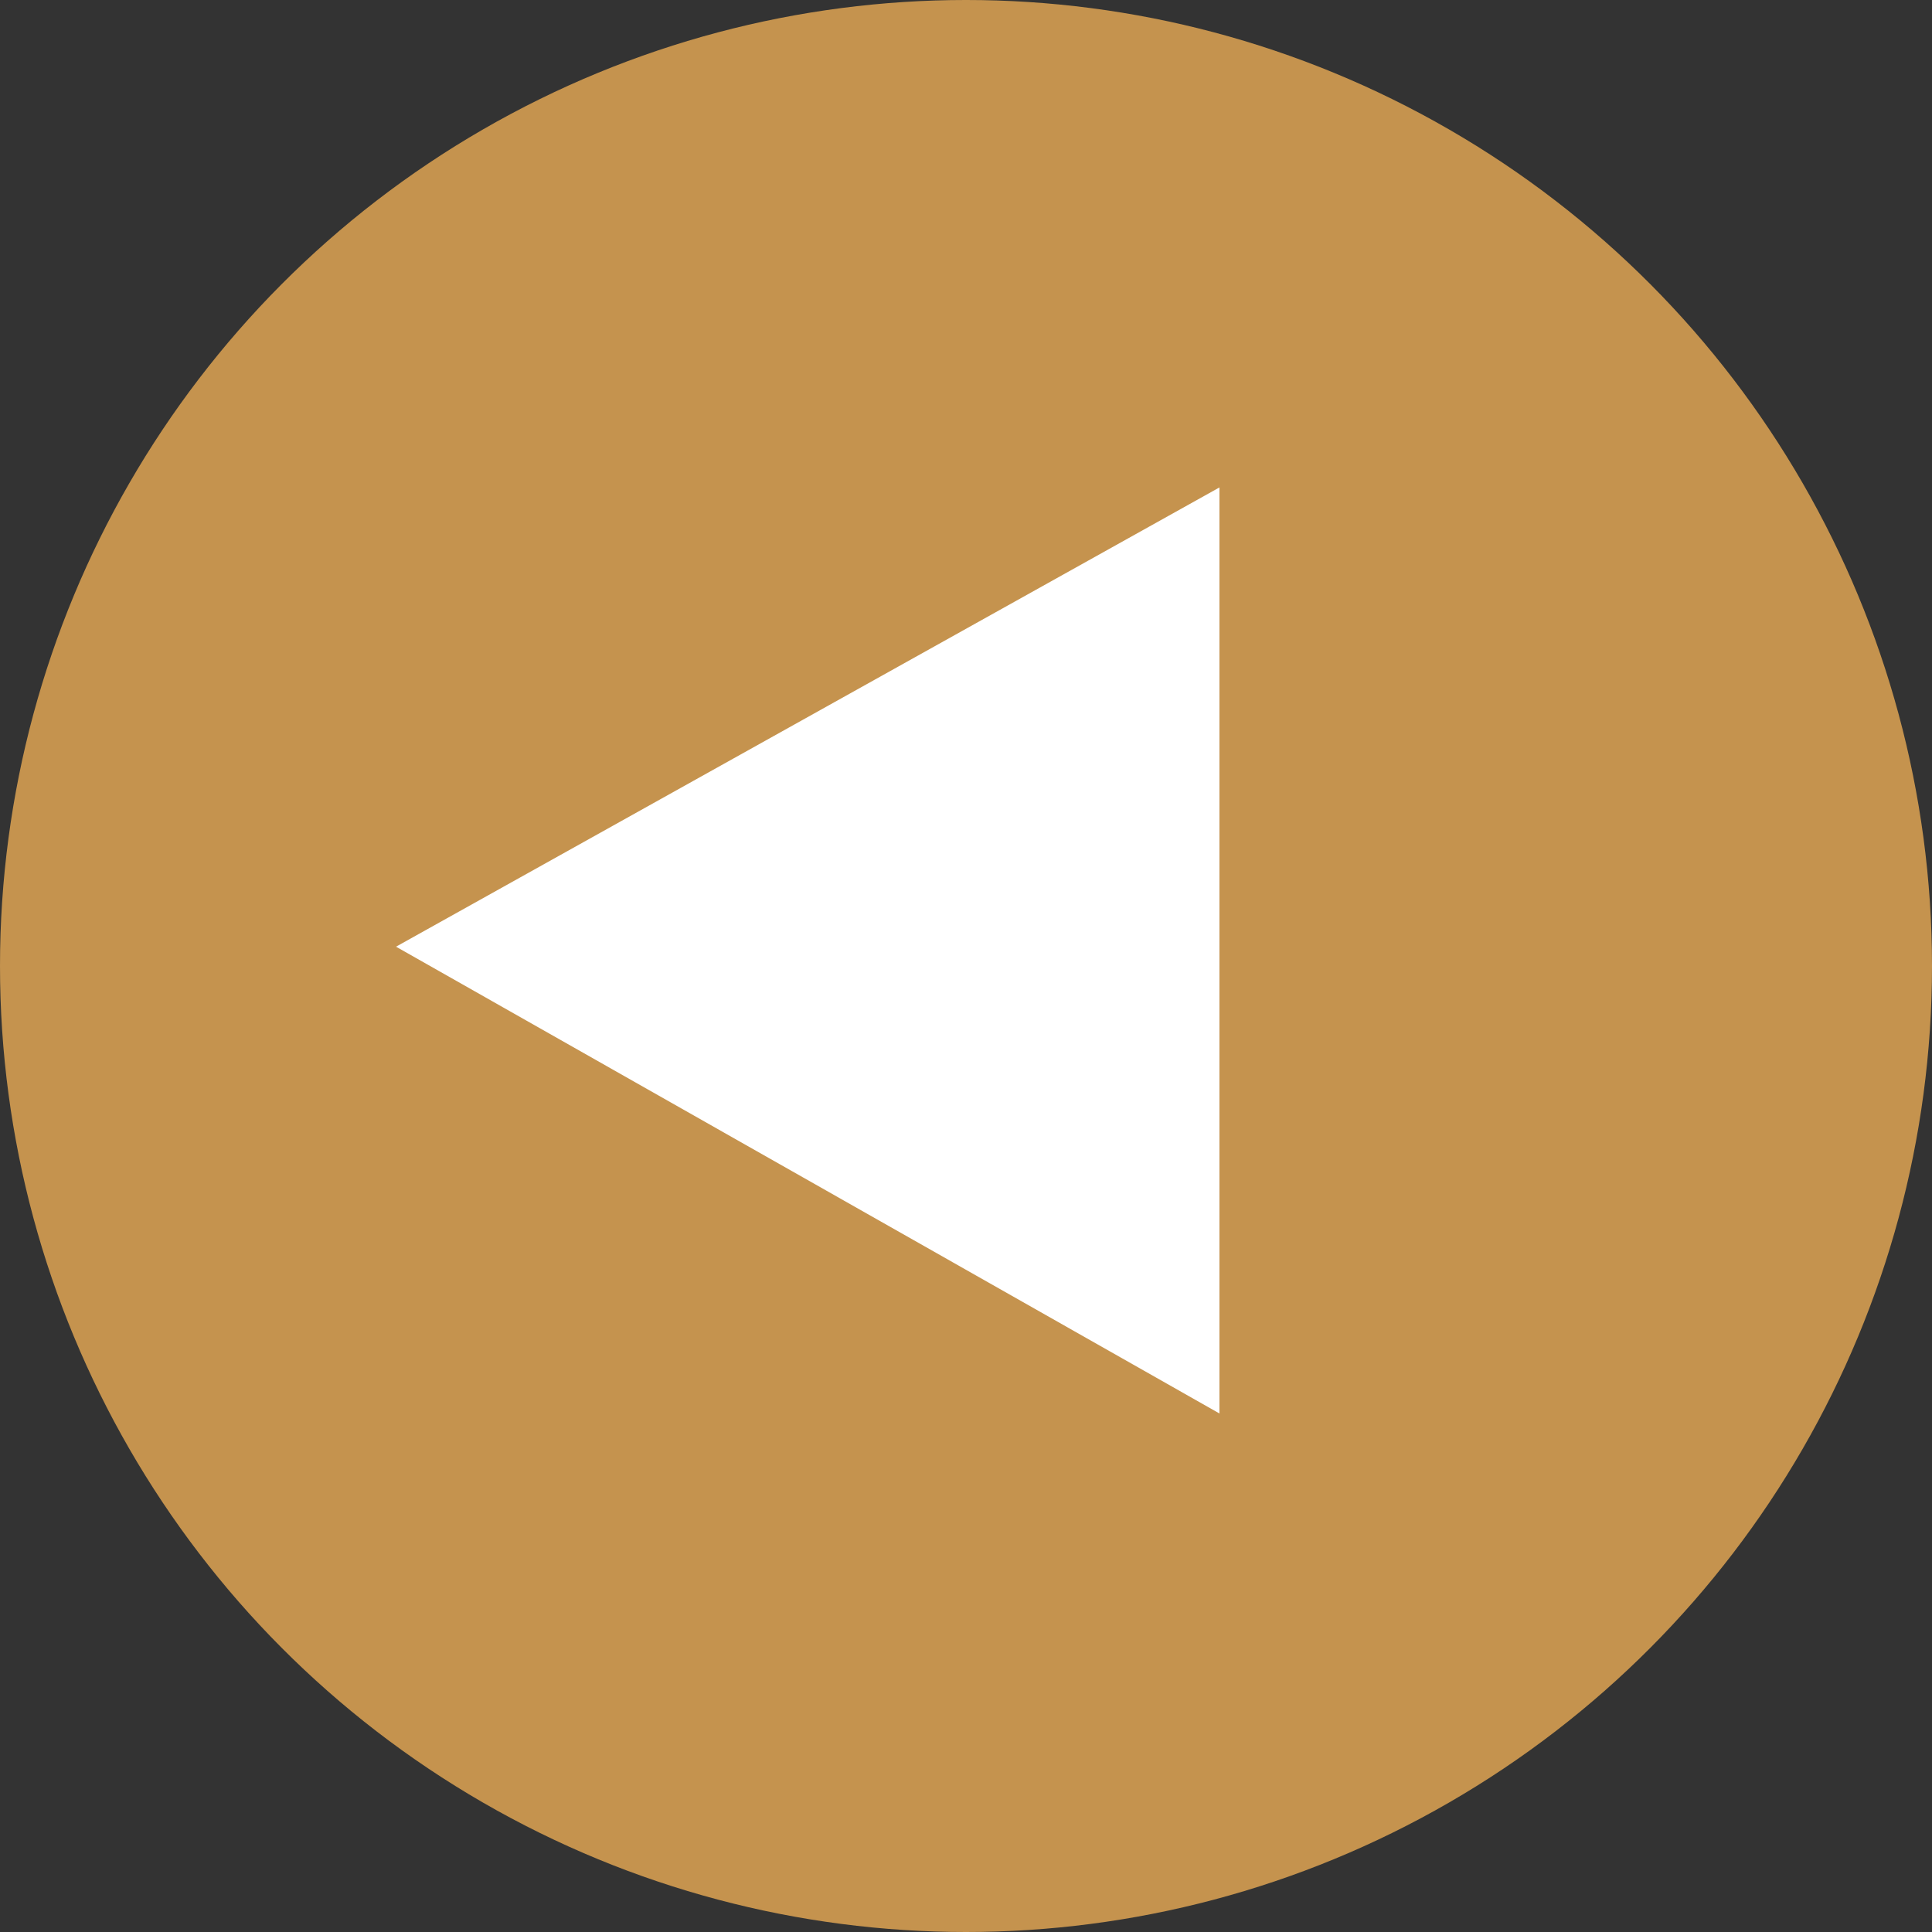
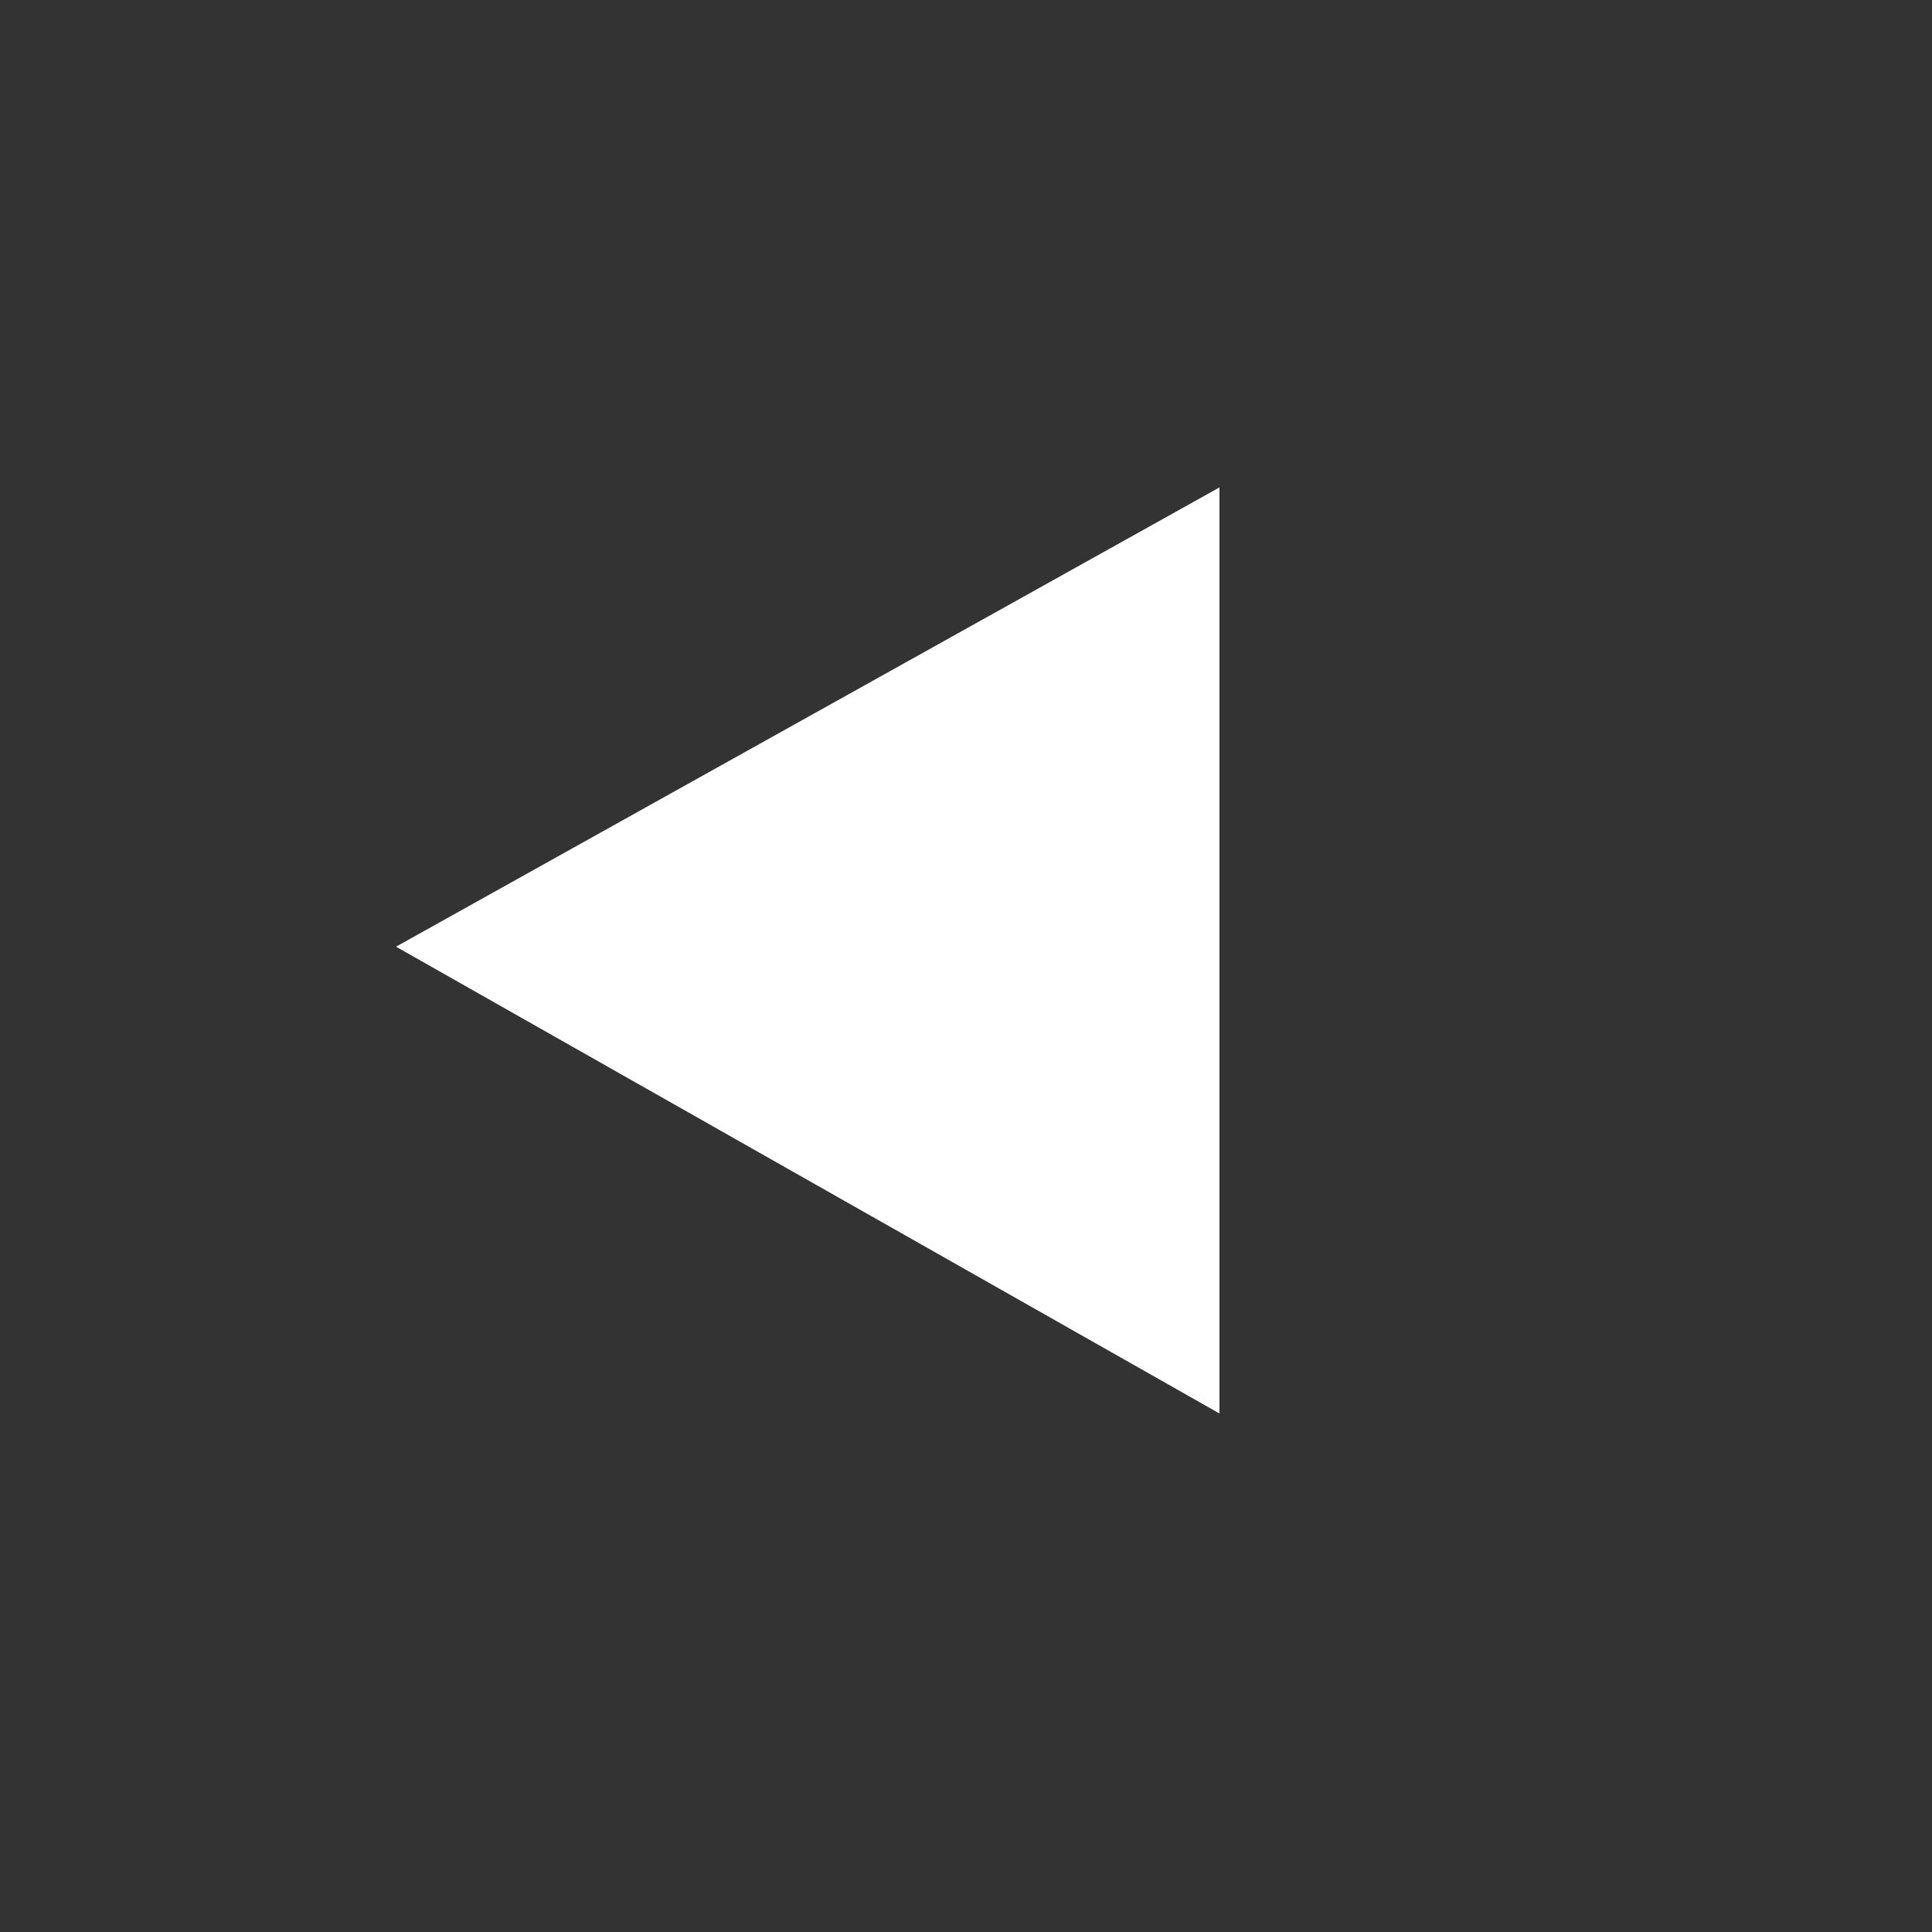
<svg xmlns="http://www.w3.org/2000/svg" id="Capa_1" x="0px" y="0px" width="30.5px" height="30.5px" viewBox="0 0 30.5 30.5" xml:space="preserve">
  <rect x="0" y="0" width="30.5" height="30.5" fill="#333333" stroke="none" />
  <g>
    <circle fill="#C5934E" cx="57.75" cy="15.25" r="15.25" />
-     <polygon fill="#FFFFFF" points="53.749,8.186 53.749,22.806 66.748,15.555 " />
  </g>
  <g>
-     <circle fill="#C5934E" cx="15.25" cy="15.25" r="15.25" />
    <polygon fill="#FFFFFF" points="19.251,22.314 19.251,7.695 6.252,14.945 " />
  </g>
</svg>